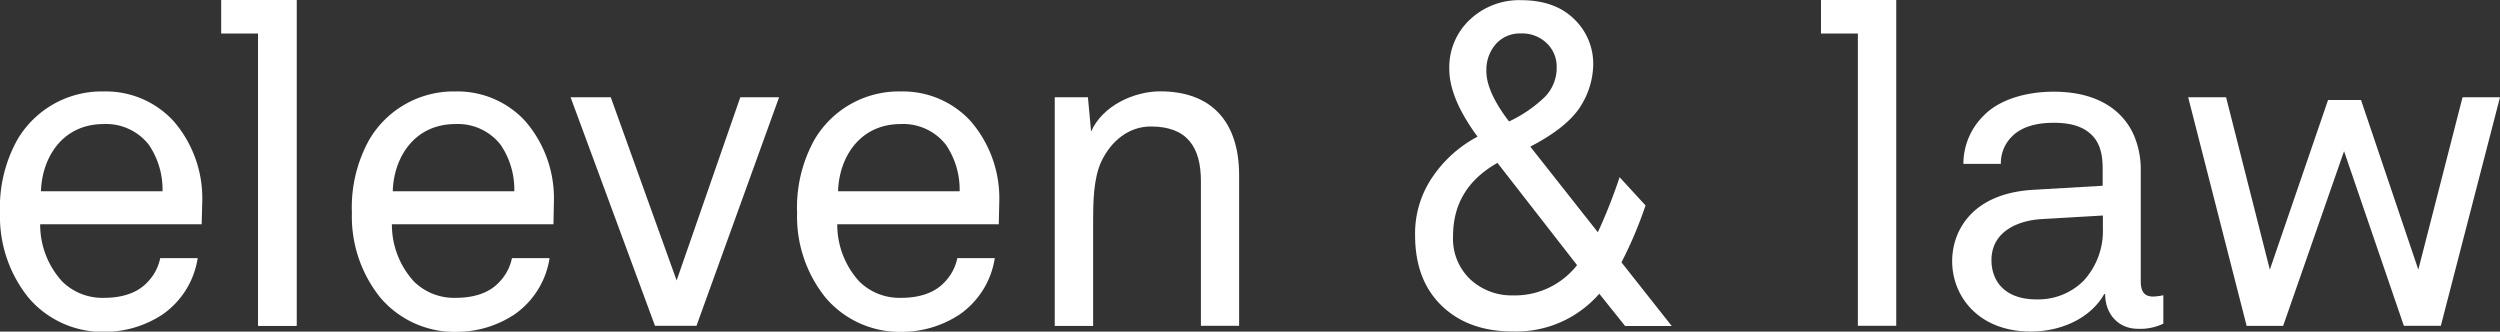
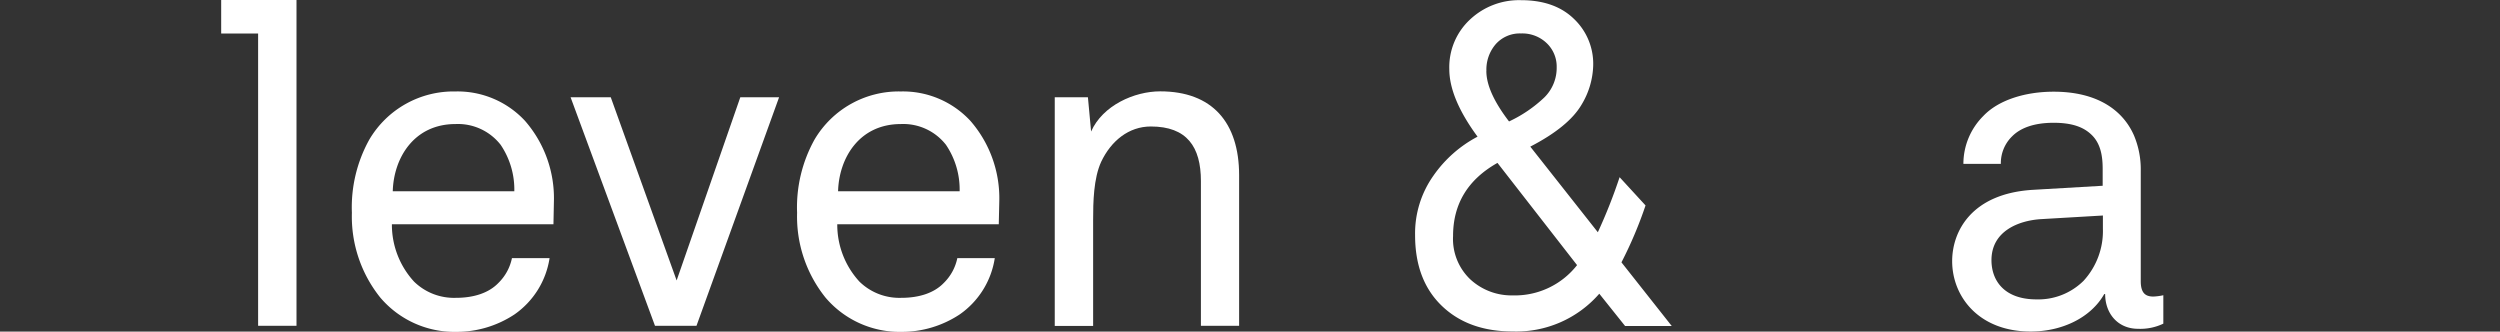
<svg xmlns="http://www.w3.org/2000/svg" id="Calque_1" data-name="Calque 1" viewBox="0 0 431.88 57.29">
  <rect x="0" y="0" width="431.88" height="57.29" fill="#333333" stroke="none" />
  <defs>
    <style>.cls-1{fill:#fff;}</style>
  </defs>
  <title>el_symbol_envoiwhite</title>
  <path class="cls-1" d="M477.39,312.46q-7.67,0-12.27-4.44t-4.6-12.19a17.25,17.25,0,0,1,3.16-10.27,21.41,21.41,0,0,1,7.63-6.75q-4.88-6.63-4.88-11.67a11.24,11.24,0,0,1,3.56-8.55,12.37,12.37,0,0,1,8.83-3.36q5.83,0,9.15,3.24a10.68,10.68,0,0,1,3.32,8,13.75,13.75,0,0,1-2,6.79q-2.24,3.84-8.87,7.27l11.67,14.79a90.25,90.25,0,0,0,3.76-9.51l4.48,4.88a70.81,70.81,0,0,1-4.16,9.83l8.69,11H496.8l-4.46-5.58A19,19,0,0,1,477.39,312.46Zm0-6.23A13.64,13.64,0,0,0,488.5,301l-13.75-17.66q-7.67,4.32-7.67,12.63a9.63,9.63,0,0,0,3,7.51A10.49,10.49,0,0,0,477.39,306.23Zm-4.56-38.76q0,3.6,3.92,8.71a22.92,22.92,0,0,0,6.11-4.16,7.16,7.16,0,0,0,2.12-5.2,5.58,5.58,0,0,0-1.72-4.16,6.08,6.08,0,0,0-4.44-1.68,5.55,5.55,0,0,0-4.36,1.84A6.71,6.71,0,0,0,472.84,267.46Z" transform="translate(-216.06 -255.2)" />
-   <path class="cls-1" d="M250.9,293.94H223a14.53,14.53,0,0,0,3.82,9.9,9.87,9.87,0,0,0,7.25,2.81c3.12,0,5.69-.86,7.33-2.57a8.35,8.35,0,0,0,2.34-4.29h6.47a14.52,14.52,0,0,1-6.08,9.74,18.17,18.17,0,0,1-10.06,3,16.81,16.81,0,0,1-13.1-5.92,22.34,22.34,0,0,1-4.91-14.65,24.08,24.08,0,0,1,3-12.63A16.89,16.89,0,0,1,234,271a15.88,15.88,0,0,1,12,5.07A20.33,20.33,0,0,1,251,290Zm-9.12-13.72a9.36,9.36,0,0,0-7.8-3.59c-7.17,0-10.68,5.85-10.84,11.61h21A13.78,13.78,0,0,0,241.78,280.22Z" transform="translate(-216.06 -255.2)" />
  <path class="cls-1" d="M311.67,293.94H283.76a14.53,14.53,0,0,0,3.82,9.9,9.87,9.87,0,0,0,7.25,2.81c3.12,0,5.69-.86,7.33-2.57a8.35,8.35,0,0,0,2.34-4.29H311a14.52,14.52,0,0,1-6.08,9.74,18.17,18.17,0,0,1-10.06,3,16.81,16.81,0,0,1-13.1-5.92,22.34,22.34,0,0,1-4.91-14.65,24.08,24.08,0,0,1,3-12.63A16.89,16.89,0,0,1,294.75,271a15.88,15.88,0,0,1,12,5.07,20.33,20.33,0,0,1,5,13.88Zm-9.12-13.72a9.36,9.36,0,0,0-7.8-3.59c-7.17,0-10.68,5.85-10.84,11.61h21A13.78,13.78,0,0,0,302.55,280.22Z" transform="translate(-216.06 -255.2)" />
  <path class="cls-1" d="M336.38,311.48h-7.17L314.63,272h6.94l11.38,31.65,11-31.65h6.7Z" transform="translate(-216.06 -255.2)" />
  <path class="cls-1" d="M388.6,293.94H360.7a14.53,14.53,0,0,0,3.82,9.9,9.87,9.87,0,0,0,7.25,2.81c3.12,0,5.69-.86,7.33-2.57a8.35,8.35,0,0,0,2.34-4.29h6.47a14.52,14.52,0,0,1-6.08,9.74,18.17,18.17,0,0,1-10.06,3,16.81,16.81,0,0,1-13.1-5.92,22.34,22.34,0,0,1-4.91-14.65,24.08,24.08,0,0,1,3-12.63A16.89,16.89,0,0,1,371.69,271a15.88,15.88,0,0,1,12,5.07,20.33,20.33,0,0,1,5,13.88Zm-9.12-13.72a9.36,9.36,0,0,0-7.8-3.59c-7.17,0-10.68,5.85-10.84,11.61h21A13.78,13.78,0,0,0,379.48,280.22Z" transform="translate(-216.06 -255.2)" />
  <path class="cls-1" d="M423.52,311.48v-25c0-5.92-2.42-9.43-8.65-9.43-3.82,0-6.86,2.49-8.57,6.08-1.33,2.88-1.4,7-1.4,10.06v18.32h-6.63V272H404l0.55,5.92c2-4.52,7.48-6.94,11.93-6.94,9,0,13.64,5.38,13.64,14.5v26h-6.63Z" transform="translate(-216.06 -255.2)" />
  <path class="cls-1" d="M585.42,312c-3.51,0-5.69-2.65-5.69-6h-0.16c-2.26,4-7.17,6.47-12.71,6.47-9,0-13.56-6.08-13.56-12.16,0-5.07,3.27-11.69,14-12.32l12-.7v-2.88c0-1.95-.23-4.37-2-6-1.33-1.25-3.27-2-6.47-2-3.59,0-5.85,1-7.17,2.34a6.46,6.46,0,0,0-1.95,4.76h-6.47a11.68,11.68,0,0,1,3.43-8.26c2.65-2.81,7.33-4.21,12.16-4.21,7.64,0,12,3.27,13.88,7.56a15.1,15.1,0,0,1,1.17,6.08v19.1c0,2.1.86,2.65,2.18,2.65a9.6,9.6,0,0,0,1.72-.23v4.91A9.17,9.17,0,0,1,585.42,312Zm-6.08-19.57-10.6.62c-4,.23-8.65,2.1-8.65,7.09,0,3.51,2.18,6.78,7.79,6.78a11.11,11.11,0,0,0,8.11-3.2,12.72,12.72,0,0,0,3.35-9v-2.34Z" transform="translate(-216.06 -255.2)" />
-   <path class="cls-1" d="M637.72,311.48h-6.39L621,281.32l-10.52,30.17h-6.31L594.07,272h6.55l7.56,29.78,10.06-29.31h5.69l9.9,29.31L641.47,272h6.47Z" transform="translate(-216.06 -255.2)" />
-   <rect class="cls-1" x="44.59" width="6.63" height="56.28" />
-   <polygon class="cls-1" points="320.95 0 314.58 0 314.58 5.79 320.95 5.79 320.95 56.28 327.58 56.28 327.58 5.79 327.58 0 320.95 0" />
  <polygon class="cls-1" points="44.59 0 38.21 0 38.21 5.79 44.59 5.79 44.59 56.28 51.22 56.28 51.22 5.79 51.22 0 44.59 0" />
</svg>